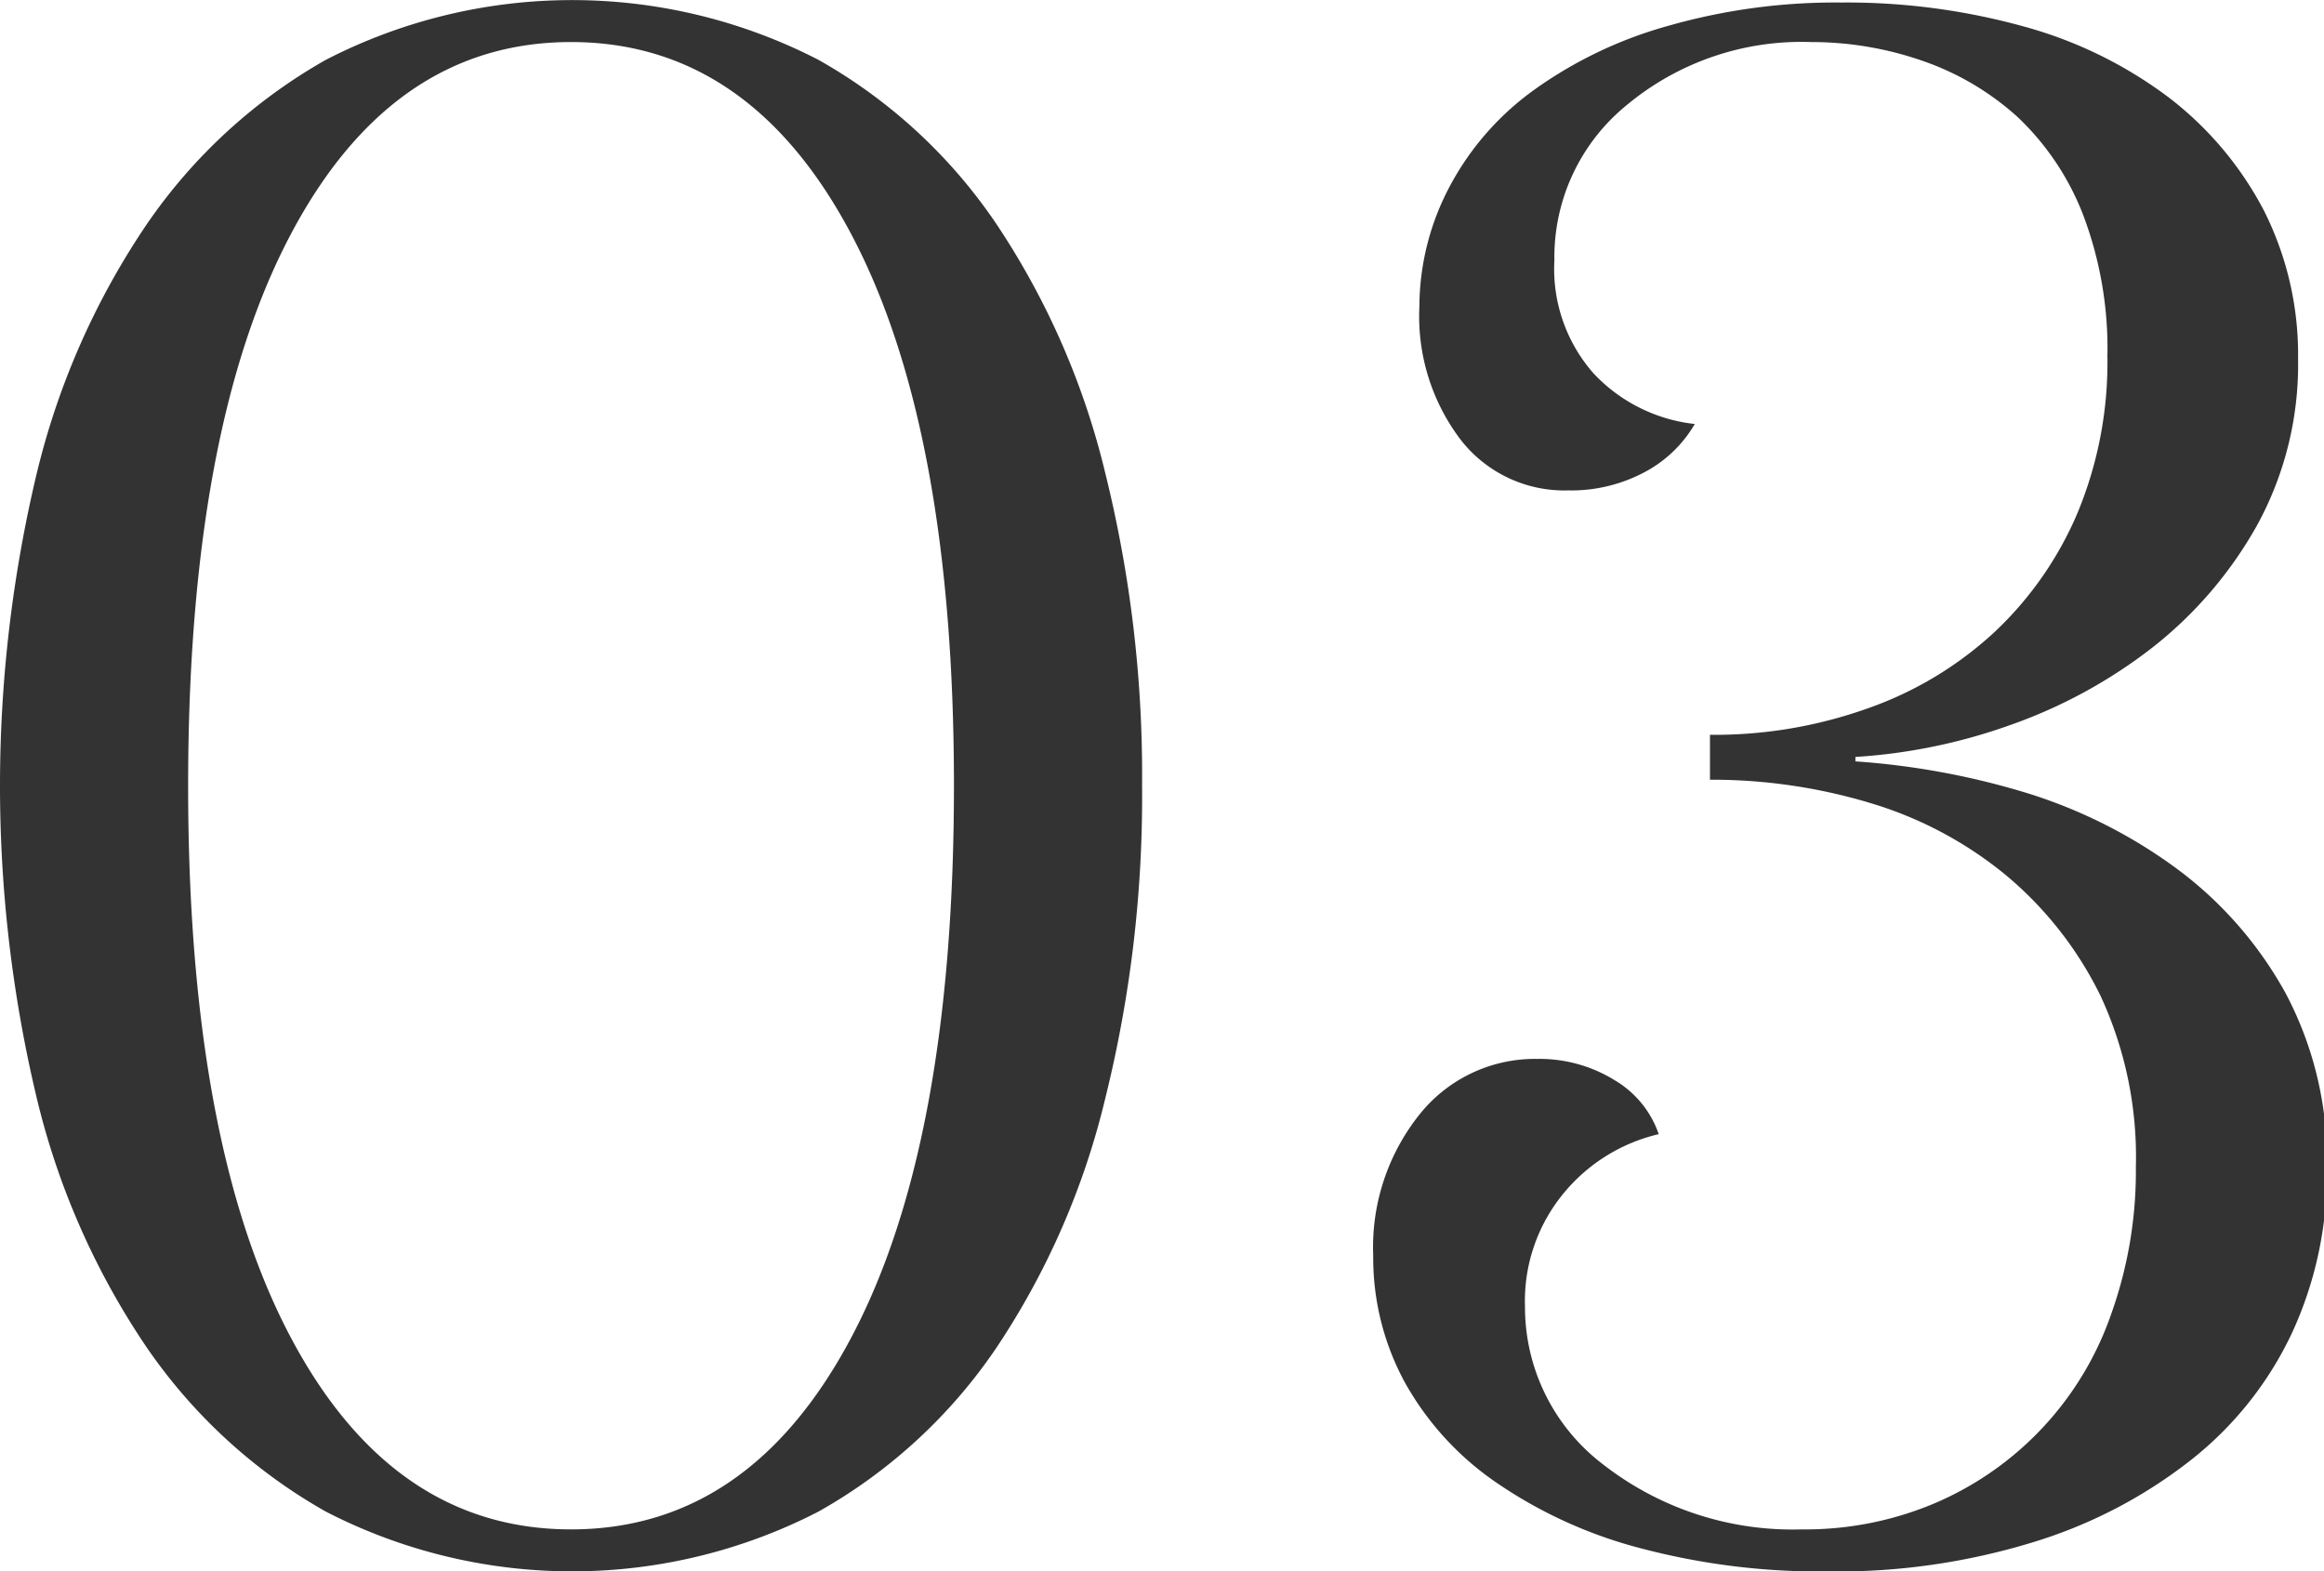
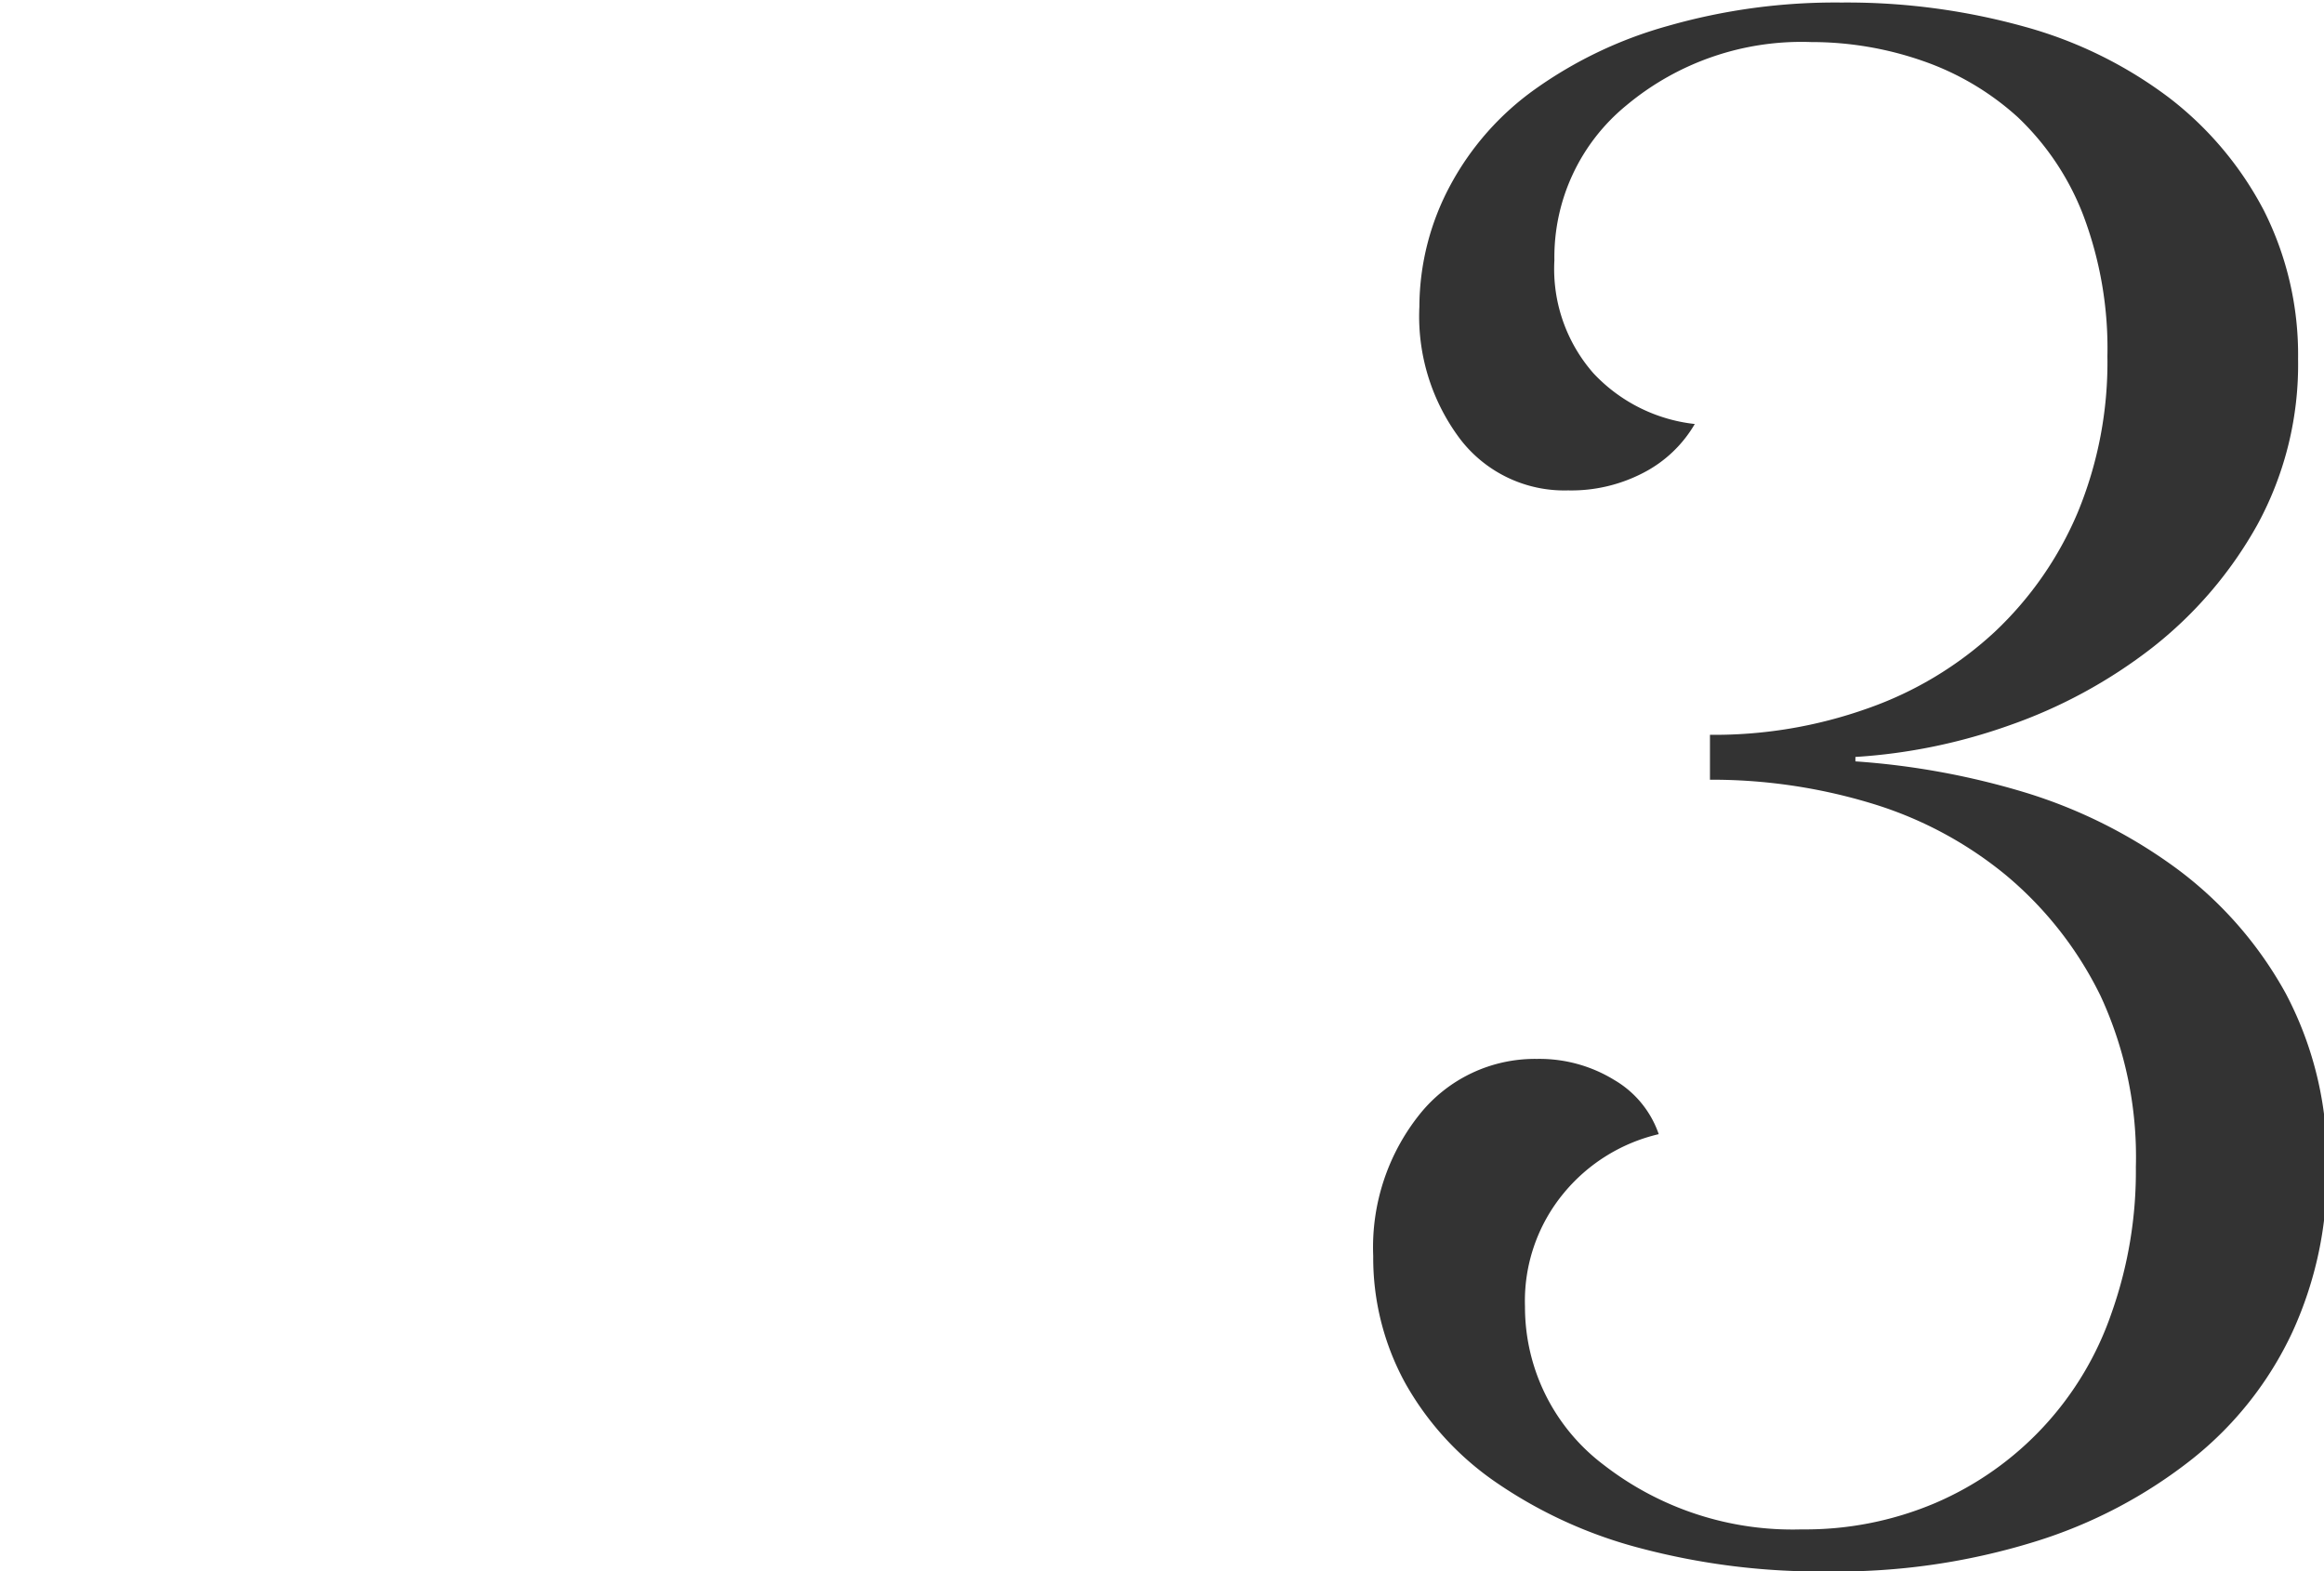
<svg xmlns="http://www.w3.org/2000/svg" id="レイヤー_1" data-name="レイヤー 1" viewBox="0 0 73.5 49.7">
  <defs>
    <style>.cls-1{fill:#333;}</style>
  </defs>
-   <path class="cls-1" d="M1035.07,535.31a39.53,39.53,0,0,1-1.16,9.87,24.41,24.41,0,0,1-3.43,7.88,16.62,16.62,0,0,1-5.65,5.21,17,17,0,0,1-15.57,0,17,17,0,0,1-5.68-5.21,24,24,0,0,1-3.47-7.88,42.57,42.57,0,0,1,0-19.74,24.07,24.07,0,0,1,3.47-7.87,17,17,0,0,1,5.68-5.22,17,17,0,0,1,15.57,0,16.65,16.65,0,0,1,5.65,5.22,24.45,24.45,0,0,1,3.43,7.87A39.64,39.64,0,0,1,1035.07,535.31Zm-30.17,0q0,11.28,3.22,17.4t8.89,6.12q5.67,0,8.89-6.12t3.22-17.4q0-11.26-3.22-17.39t-8.89-6.13q-5.67,0-8.89,6.13T1004.9,535.31Z" transform="translate(-998.95 -510.46)" />
  <path class="cls-1" d="M1055.93,558.83a10.52,10.52,0,0,0,4.24-.84,10.1,10.1,0,0,0,5.56-6,13.41,13.41,0,0,0,.77-4.62,12.11,12.11,0,0,0-1.12-5.42,11.61,11.61,0,0,0-3-3.82,12.27,12.27,0,0,0-4.27-2.27,17.39,17.39,0,0,0-5.08-.74V533.7a14.45,14.45,0,0,0,5-.84,11.49,11.49,0,0,0,4-2.41,11.13,11.13,0,0,0,2.63-3.78,12.43,12.43,0,0,0,.94-4.94,11.93,11.93,0,0,0-.77-4.48,8.46,8.46,0,0,0-2.06-3.08,8.7,8.7,0,0,0-3-1.78,10.7,10.7,0,0,0-3.54-.6,8.64,8.64,0,0,0-5.84,2,6.2,6.2,0,0,0-2.28,4.9,5,5,0,0,0,1.23,3.57,5.16,5.16,0,0,0,3.21,1.61,4,4,0,0,1-1.62,1.54,4.93,4.93,0,0,1-2.39.56,4.15,4.15,0,0,1-3.4-1.61,6.45,6.45,0,0,1-1.3-4.2,8.16,8.16,0,0,1,1-3.88,8.89,8.89,0,0,1,2.66-3,13.43,13.43,0,0,1,4.2-2,19.24,19.24,0,0,1,5.49-.74,20.94,20.94,0,0,1,5.81.77,13.54,13.54,0,0,1,4.55,2.24,10.79,10.79,0,0,1,3,3.57,10.12,10.12,0,0,1,1.08,4.69,10.58,10.58,0,0,1-1.29,5.25,12.92,12.92,0,0,1-3.33,3.89,15.89,15.89,0,0,1-4.51,2.45,17.79,17.79,0,0,1-4.87,1v.14a24.27,24.27,0,0,1,5.42,1,15.94,15.94,0,0,1,4.78,2.42,12.26,12.26,0,0,1,3.41,3.92,11.26,11.26,0,0,1,1.3,5.56,12,12,0,0,1-1.09,5.15,11.14,11.14,0,0,1-3.15,4,15.28,15.28,0,0,1-5,2.63,21.14,21.14,0,0,1-6.55.94,22.17,22.17,0,0,1-5.9-.73,14.51,14.51,0,0,1-4.56-2.07,9.35,9.35,0,0,1-2.91-3.18,8.24,8.24,0,0,1-1-4,6.73,6.73,0,0,1,1.47-4.48,4.67,4.67,0,0,1,3.71-1.75,4.52,4.52,0,0,1,2.45.67,3.18,3.18,0,0,1,1.4,1.71,5.52,5.52,0,0,0-3,1.86,5.35,5.35,0,0,0-1.23,3.6,6.25,6.25,0,0,0,2.49,5A9.74,9.74,0,0,0,1055.93,558.83Z" transform="translate(-998.95 -510.46)" />
</svg>